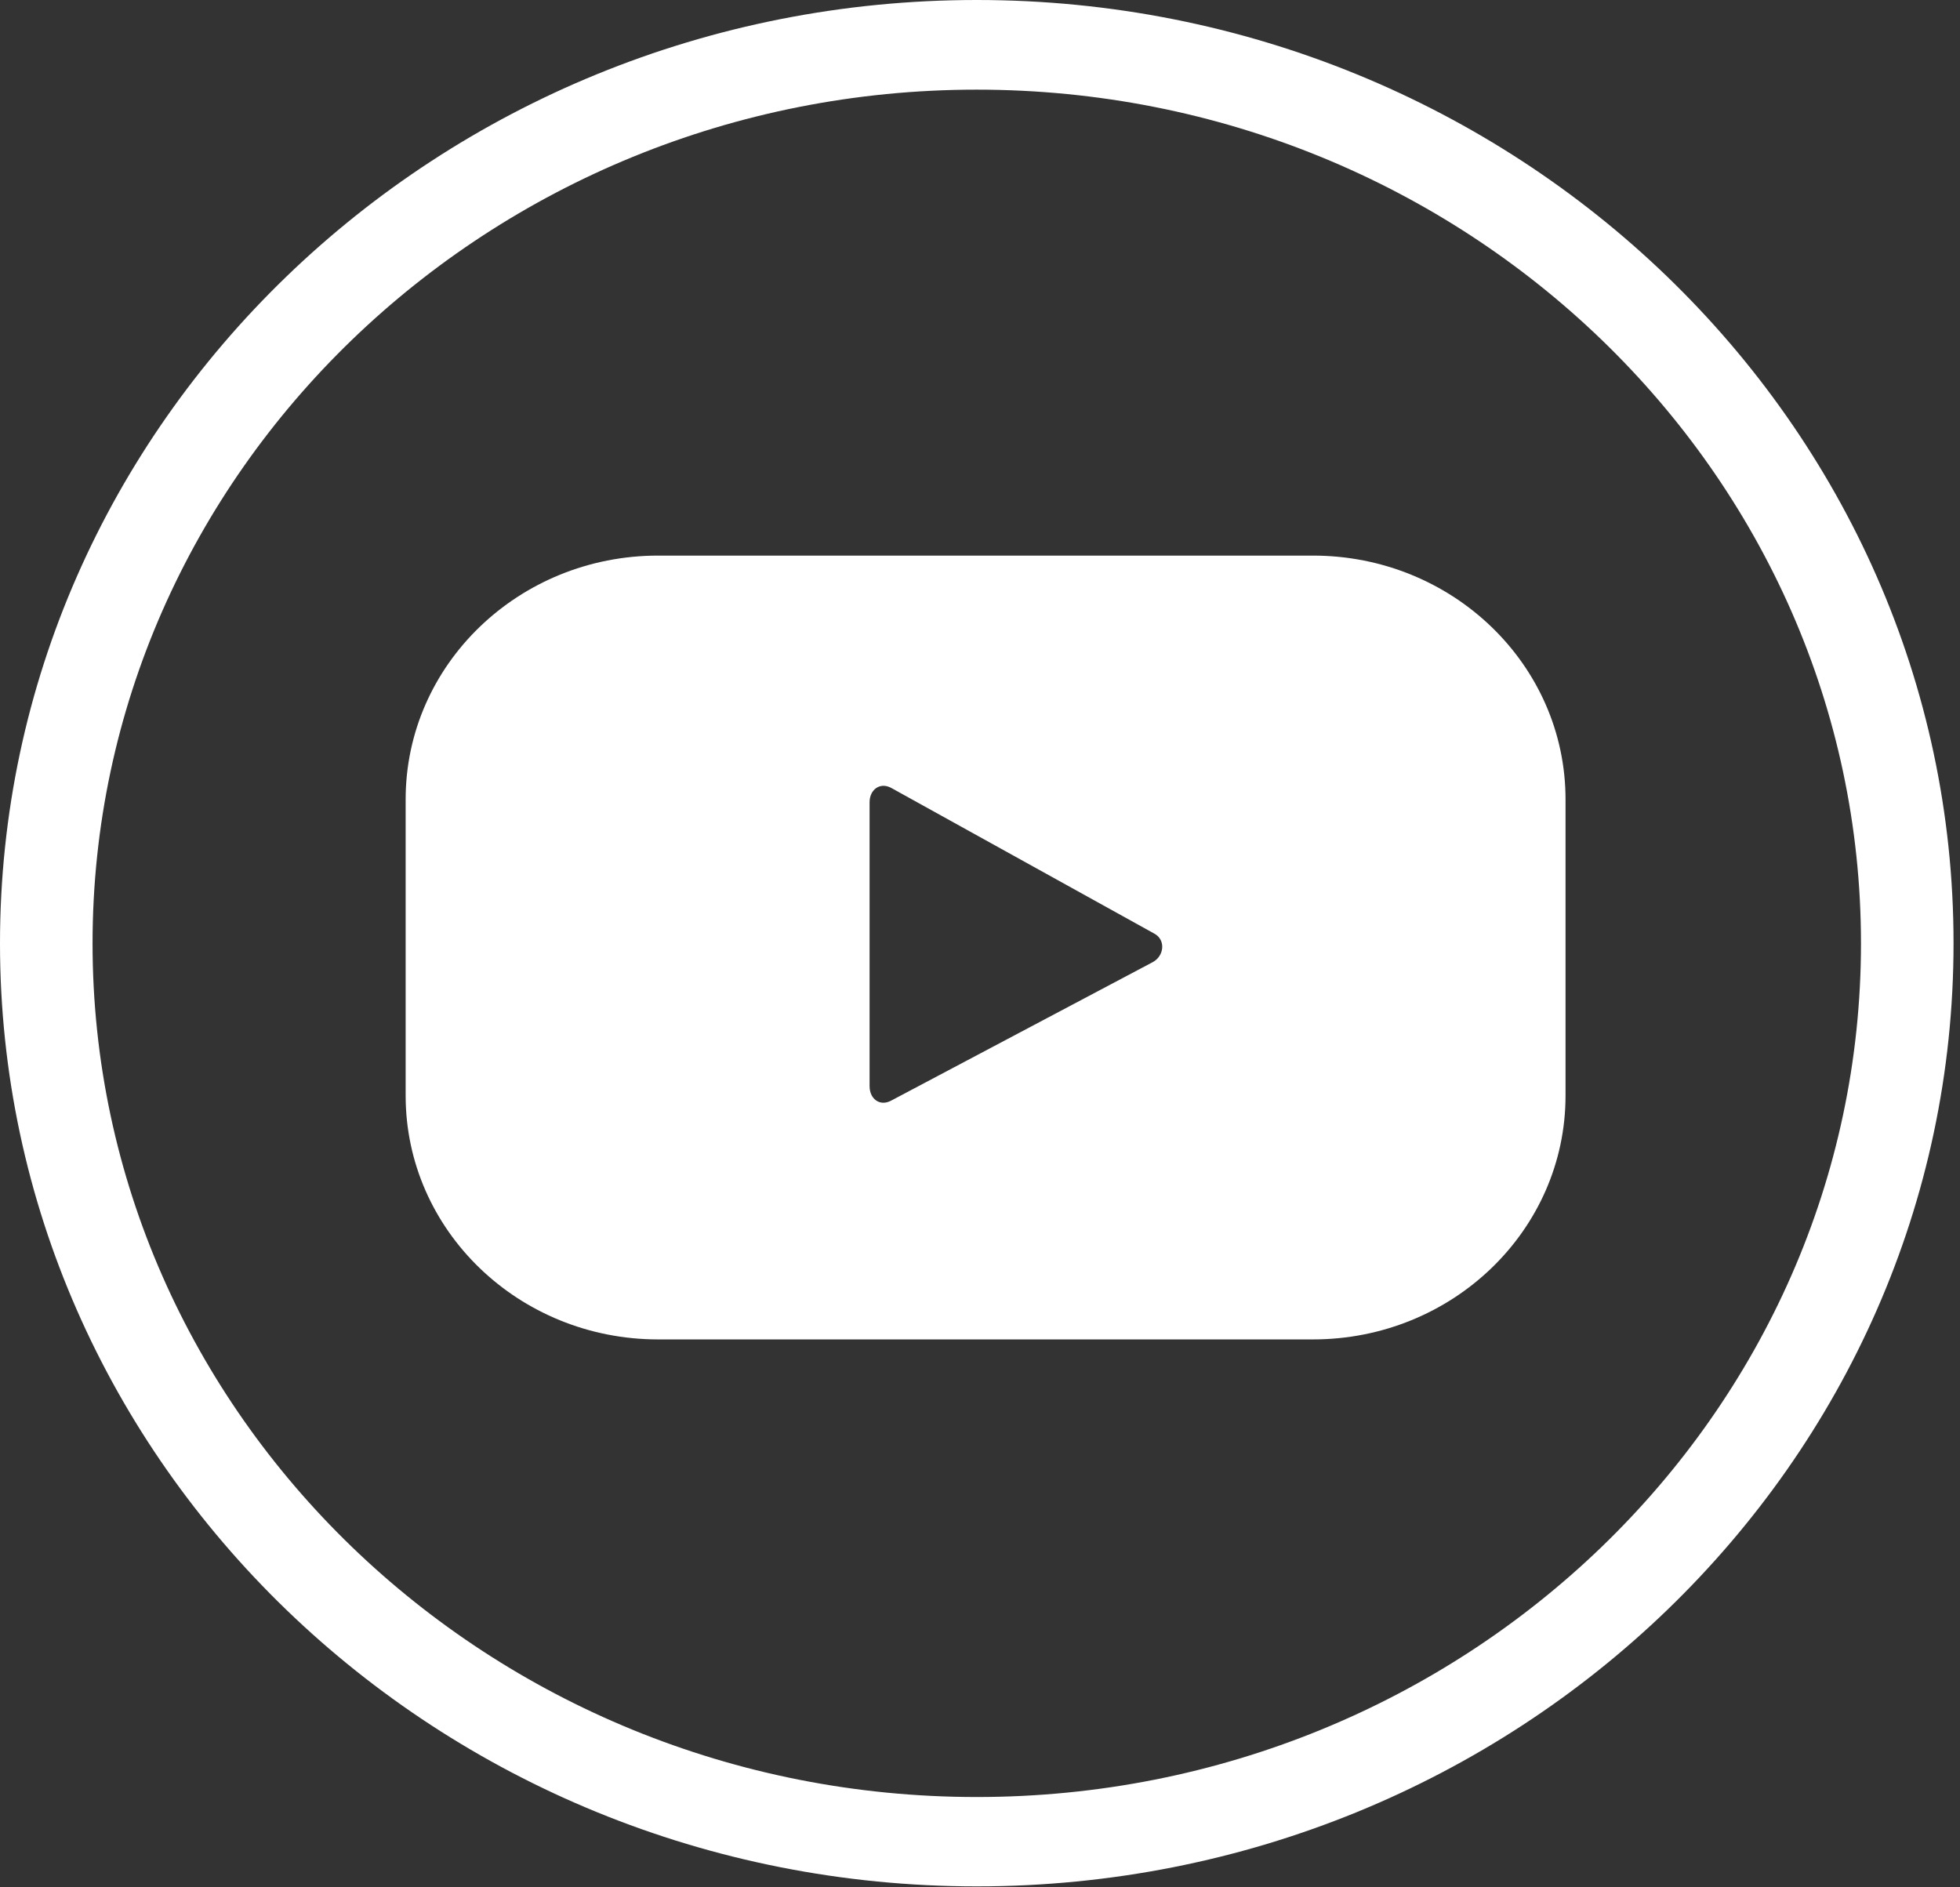
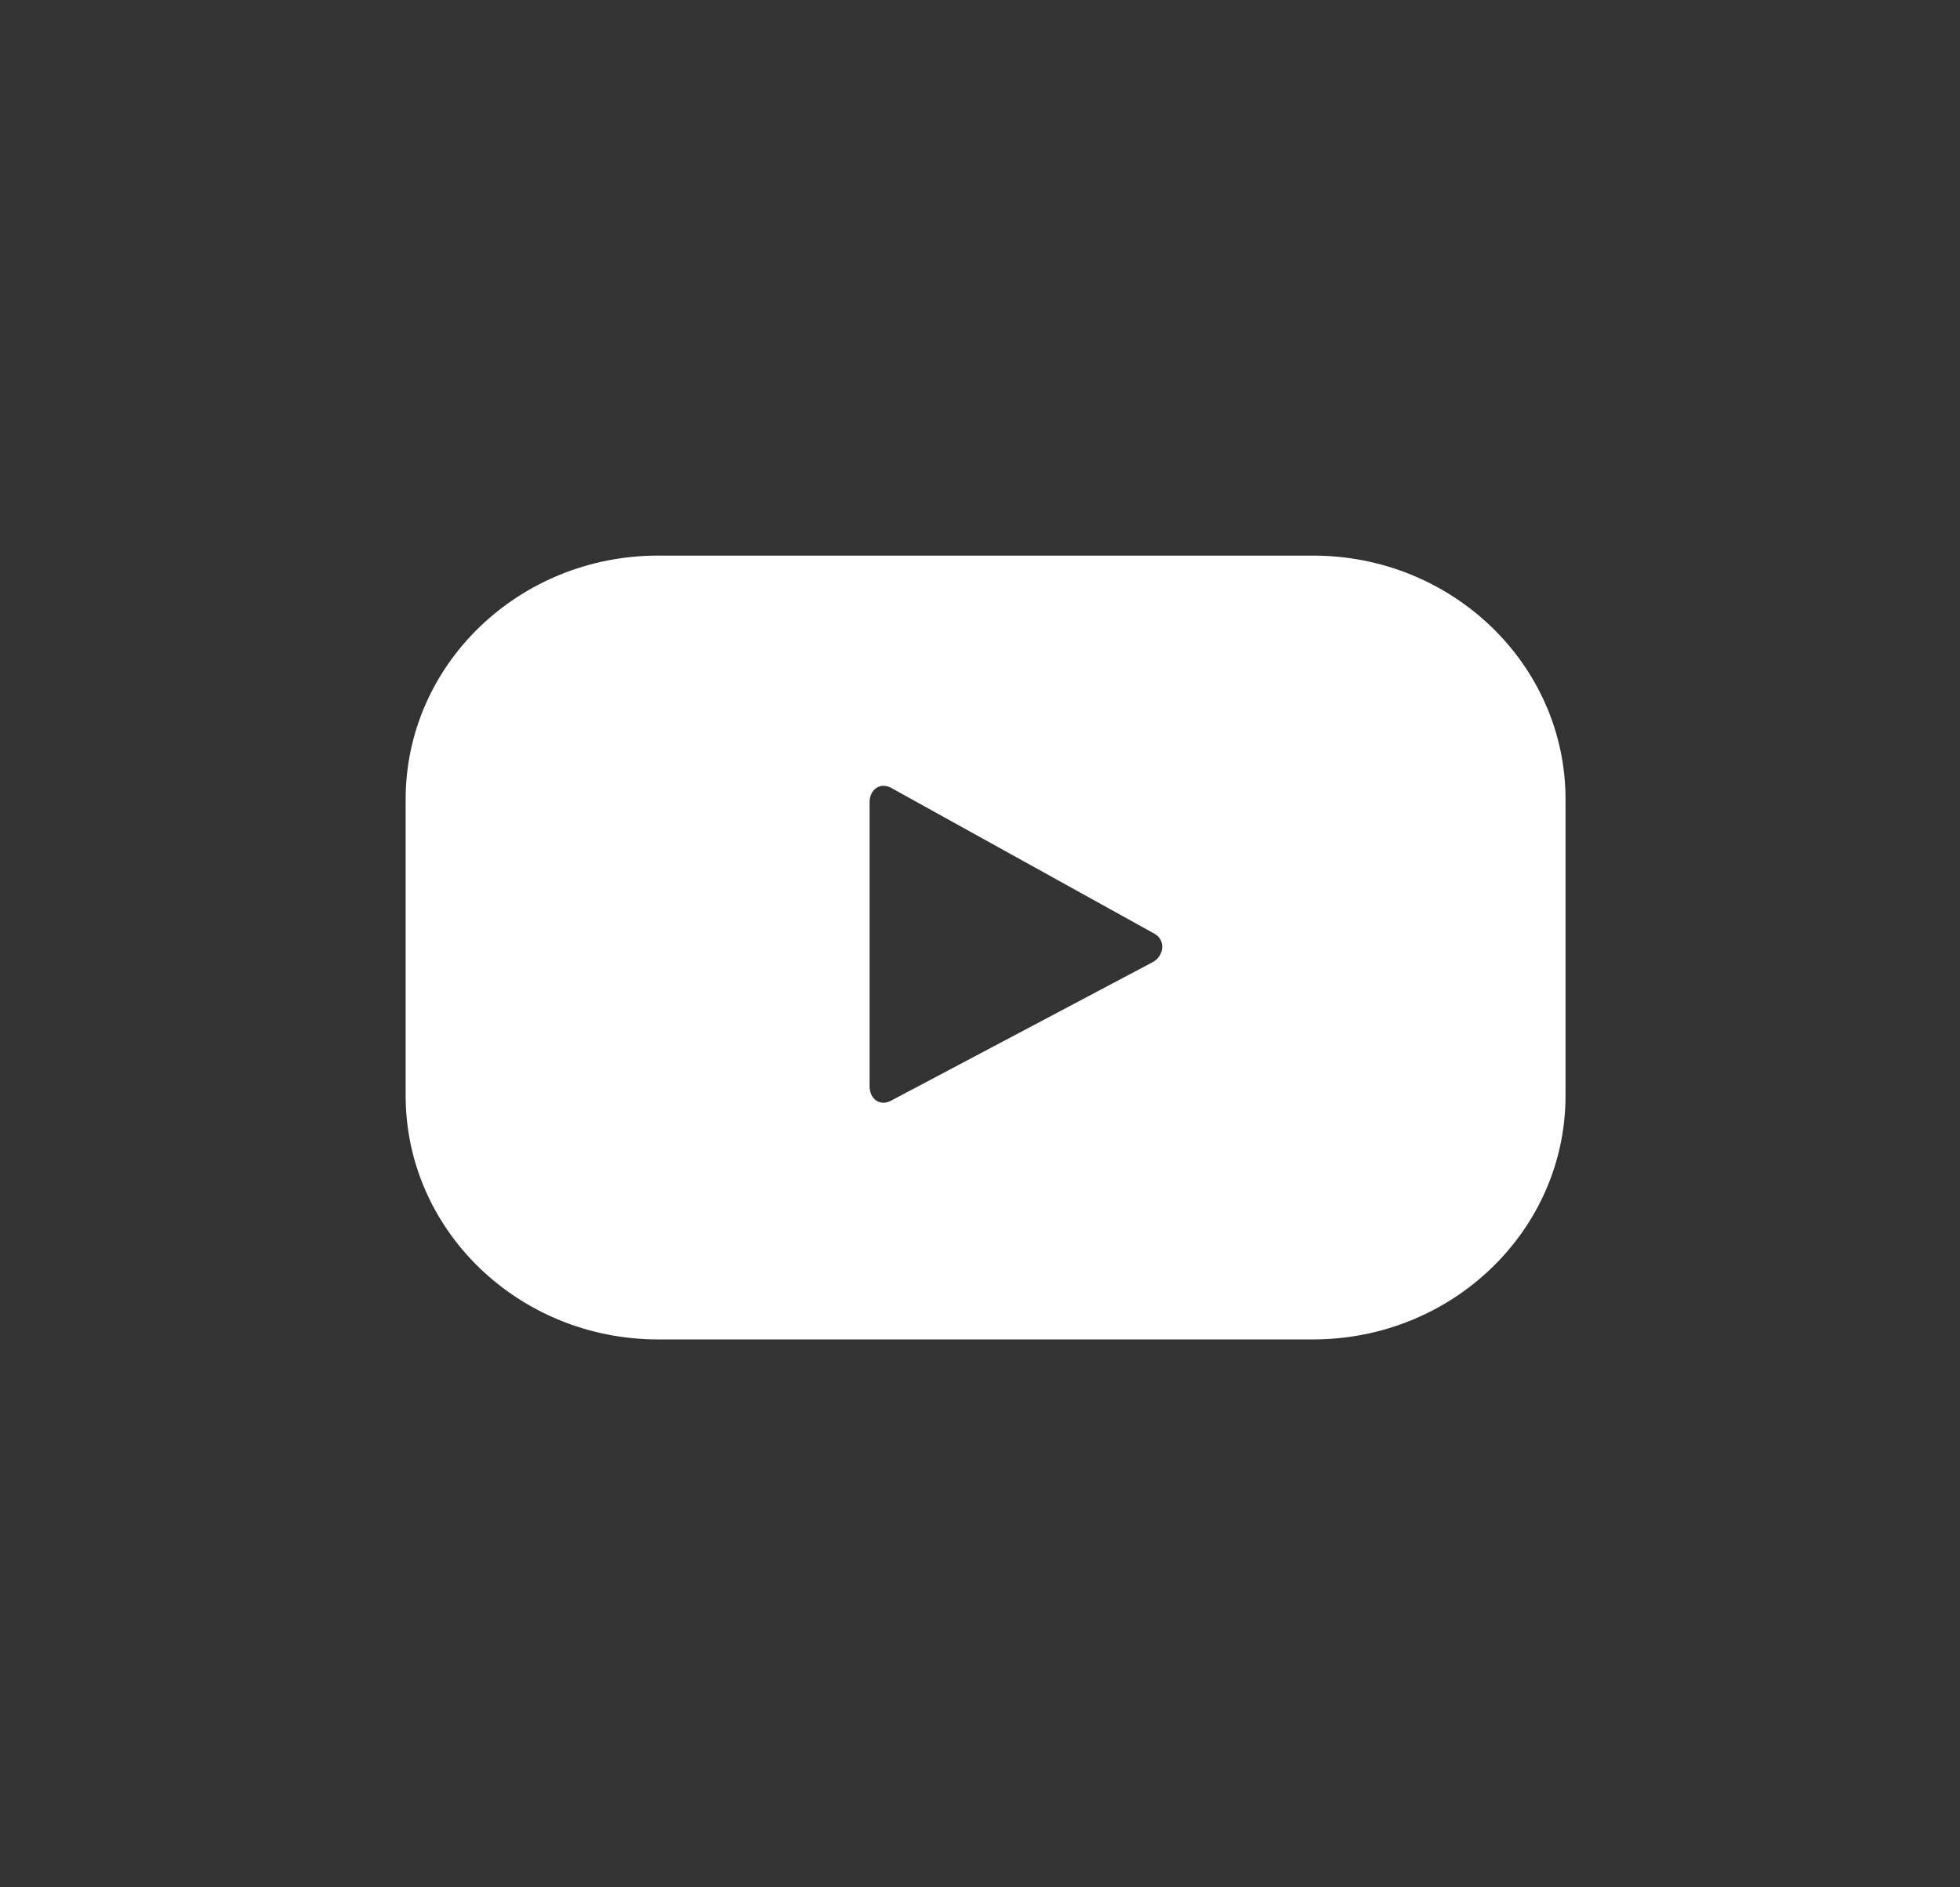
<svg xmlns="http://www.w3.org/2000/svg" width="27" height="26" viewBox="0 0 27 26" fill="none">
  <rect x="0" y="0" width="27" height="26" fill="#333333" stroke="none" />
-   <path d="M13.455 25.987C6.036 25.987 0 20.159 0 12.996C0 5.828 6.036 0 13.455 0C20.874 0 26.911 5.828 26.911 12.991C26.915 20.159 20.879 25.987 13.455 25.987ZM13.455 1.235C6.741 1.235 1.275 6.509 1.275 12.996C1.275 19.483 6.737 24.756 13.455 24.756C20.174 24.756 25.636 19.483 25.636 12.996C25.636 6.509 20.174 1.235 13.455 1.235Z" fill="white" />
  <path d="M21.566 11.012C21.566 9.157 20.008 7.654 18.087 7.654H9.066C7.146 7.654 5.588 9.157 5.588 11.012V15.094C5.588 16.949 7.146 18.452 9.066 18.452H18.087C20.008 18.452 21.566 16.949 21.566 15.094V11.012ZM15.875 13.257L12.275 15.163C12.118 15.246 11.979 15.137 11.979 14.964V11.051C11.979 10.878 12.123 10.769 12.28 10.856L15.902 12.862C16.063 12.949 16.037 13.174 15.875 13.257Z" fill="white" />
</svg>